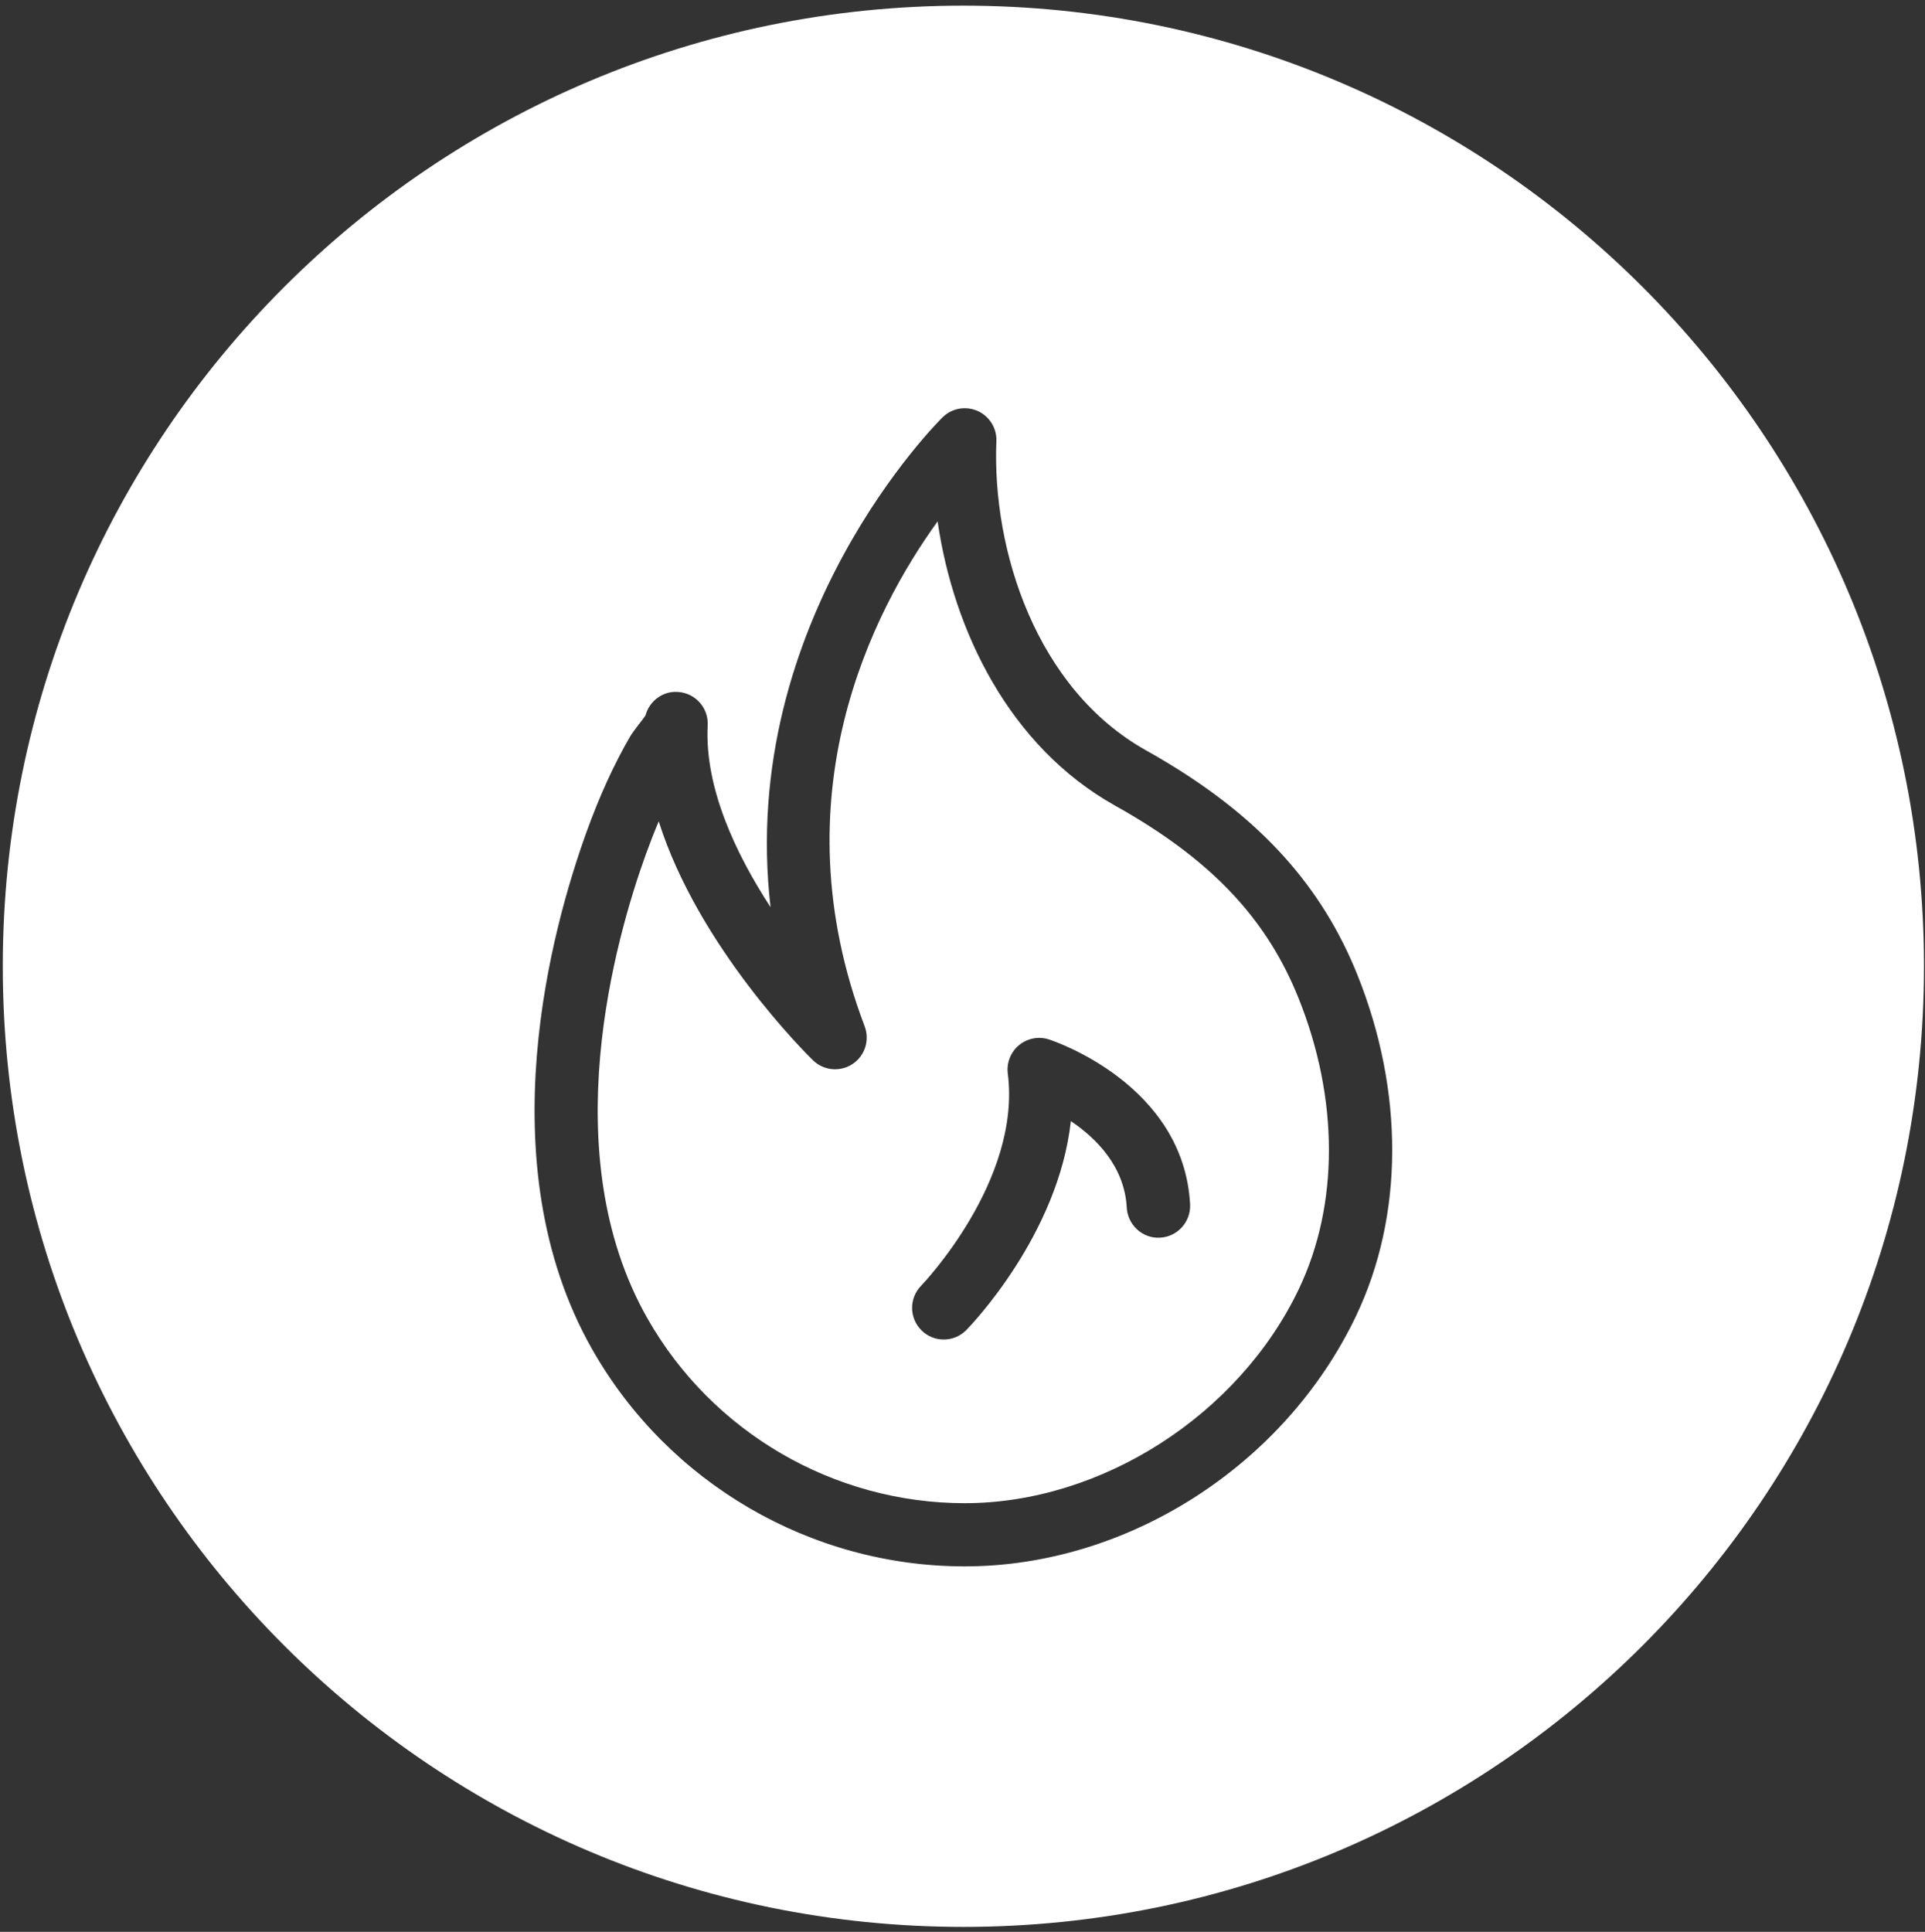
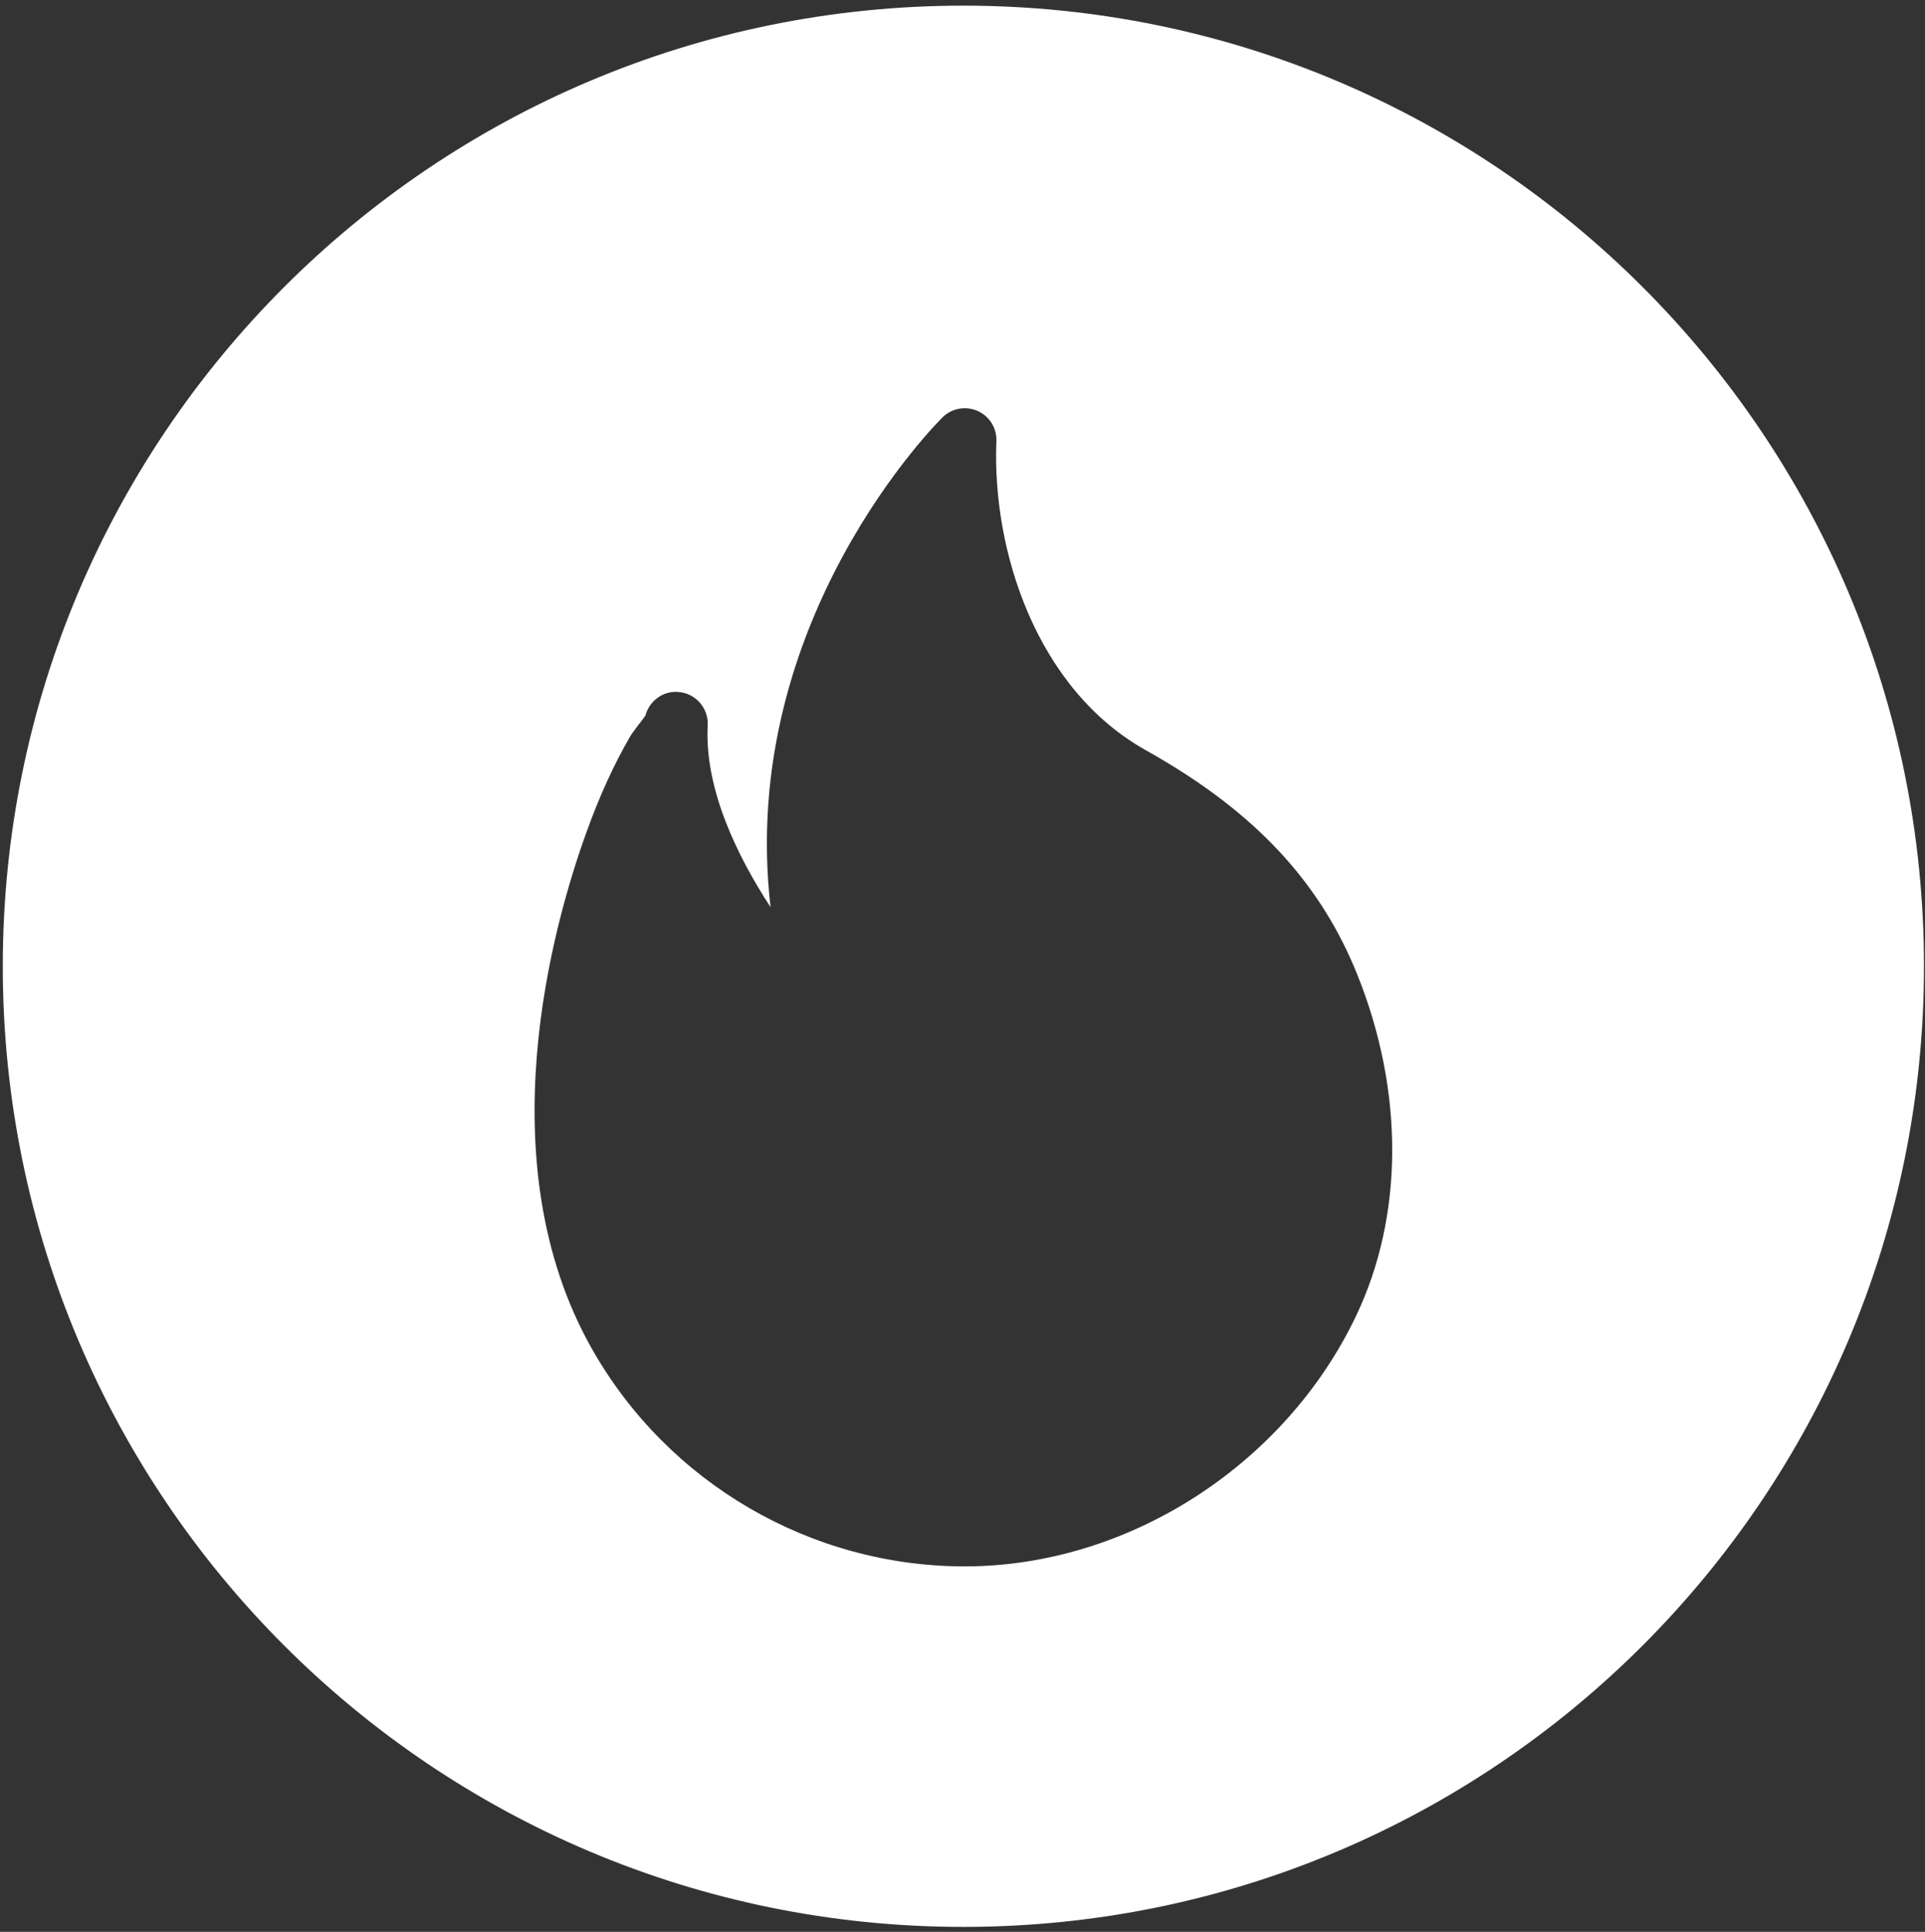
<svg xmlns="http://www.w3.org/2000/svg" width="283" height="284" viewBox="0 0 283 284" fill="none">
  <rect x="0" y="0" width="283" height="284" fill="#333333" stroke="none" />
  <path d="M141.63 0.83C63.64 0.83 0.41 64.06 0.41 142.05C0.41 220.04 63.64 283.27 141.63 283.27C219.62 283.27 282.85 220.04 282.85 142.05C282.85 64.06 219.62 0.83 141.63 0.83ZM199.35 193.47C188.84 215.48 165.73 230.27 141.83 230.27C119.22 230.27 98.23 218.04 87.06 198.36C71.44 170.84 81.27 136.04 86.21 122.36C88.14 117.01 90.24 112.41 92.62 108.3C92.87 107.88 93.34 107.23 93.89 106.52C94.17 106.16 94.66 105.54 94.9 105.16C95.45 103.08 97.43 101.56 99.64 101.72C102.2 101.86 104.17 104.05 104.04 106.61C103.56 115.77 108.16 125.51 113.28 133.36C108.4 91.11 138.24 61.66 138.6 61.32C139.97 59.99 142 59.65 143.74 60.42C145.47 61.2 146.56 62.95 146.48 64.85C145.83 80.98 152.38 101.29 168.47 110.3C169.56 110.91 170.63 111.53 171.68 112.17C185.52 120.54 194.37 130.41 199.53 143.25C206.45 160.45 206.38 178.75 199.35 193.47Z" fill="white" />
-   <path d="M190.9 146.73C186.47 135.71 179.06 127.51 166.87 120.14C165.91 119.56 164.93 118.99 163.92 118.43C148.4 109.74 140.18 92.77 137.84 76.65C128.32 89.83 114.26 117 127.12 150.89C127.89 152.93 127.14 155.24 125.32 156.43C123.49 157.63 121.08 157.39 119.52 155.87C118.67 155.05 102.7 139.27 96.84 120.75C96.2 122.26 95.58 123.86 94.97 125.53C90.46 138 81.45 169.62 95.16 193.78C104.68 210.56 122.57 220.98 141.84 220.98C161.91 220.98 182.11 208.03 190.96 189.47C196.86 177.09 196.84 161.51 190.9 146.73ZM170.55 181.95C168.03 182.11 165.79 180.12 165.65 177.55C165.33 171.49 161.18 167.34 157.43 164.81C155.59 181.52 142.7 194.88 142.07 195.52C141.16 196.45 139.95 196.92 138.74 196.92C137.56 196.92 136.39 196.48 135.49 195.59C133.65 193.79 133.62 190.85 135.42 189.01C135.66 188.76 150.17 173.58 148.16 157.82C147.96 156.24 148.58 154.67 149.81 153.65C151.04 152.63 152.71 152.31 154.22 152.81C155.03 153.07 174.02 159.46 174.96 177.05C175.08 179.62 173.11 181.81 170.55 181.95Z" fill="white" />
</svg>